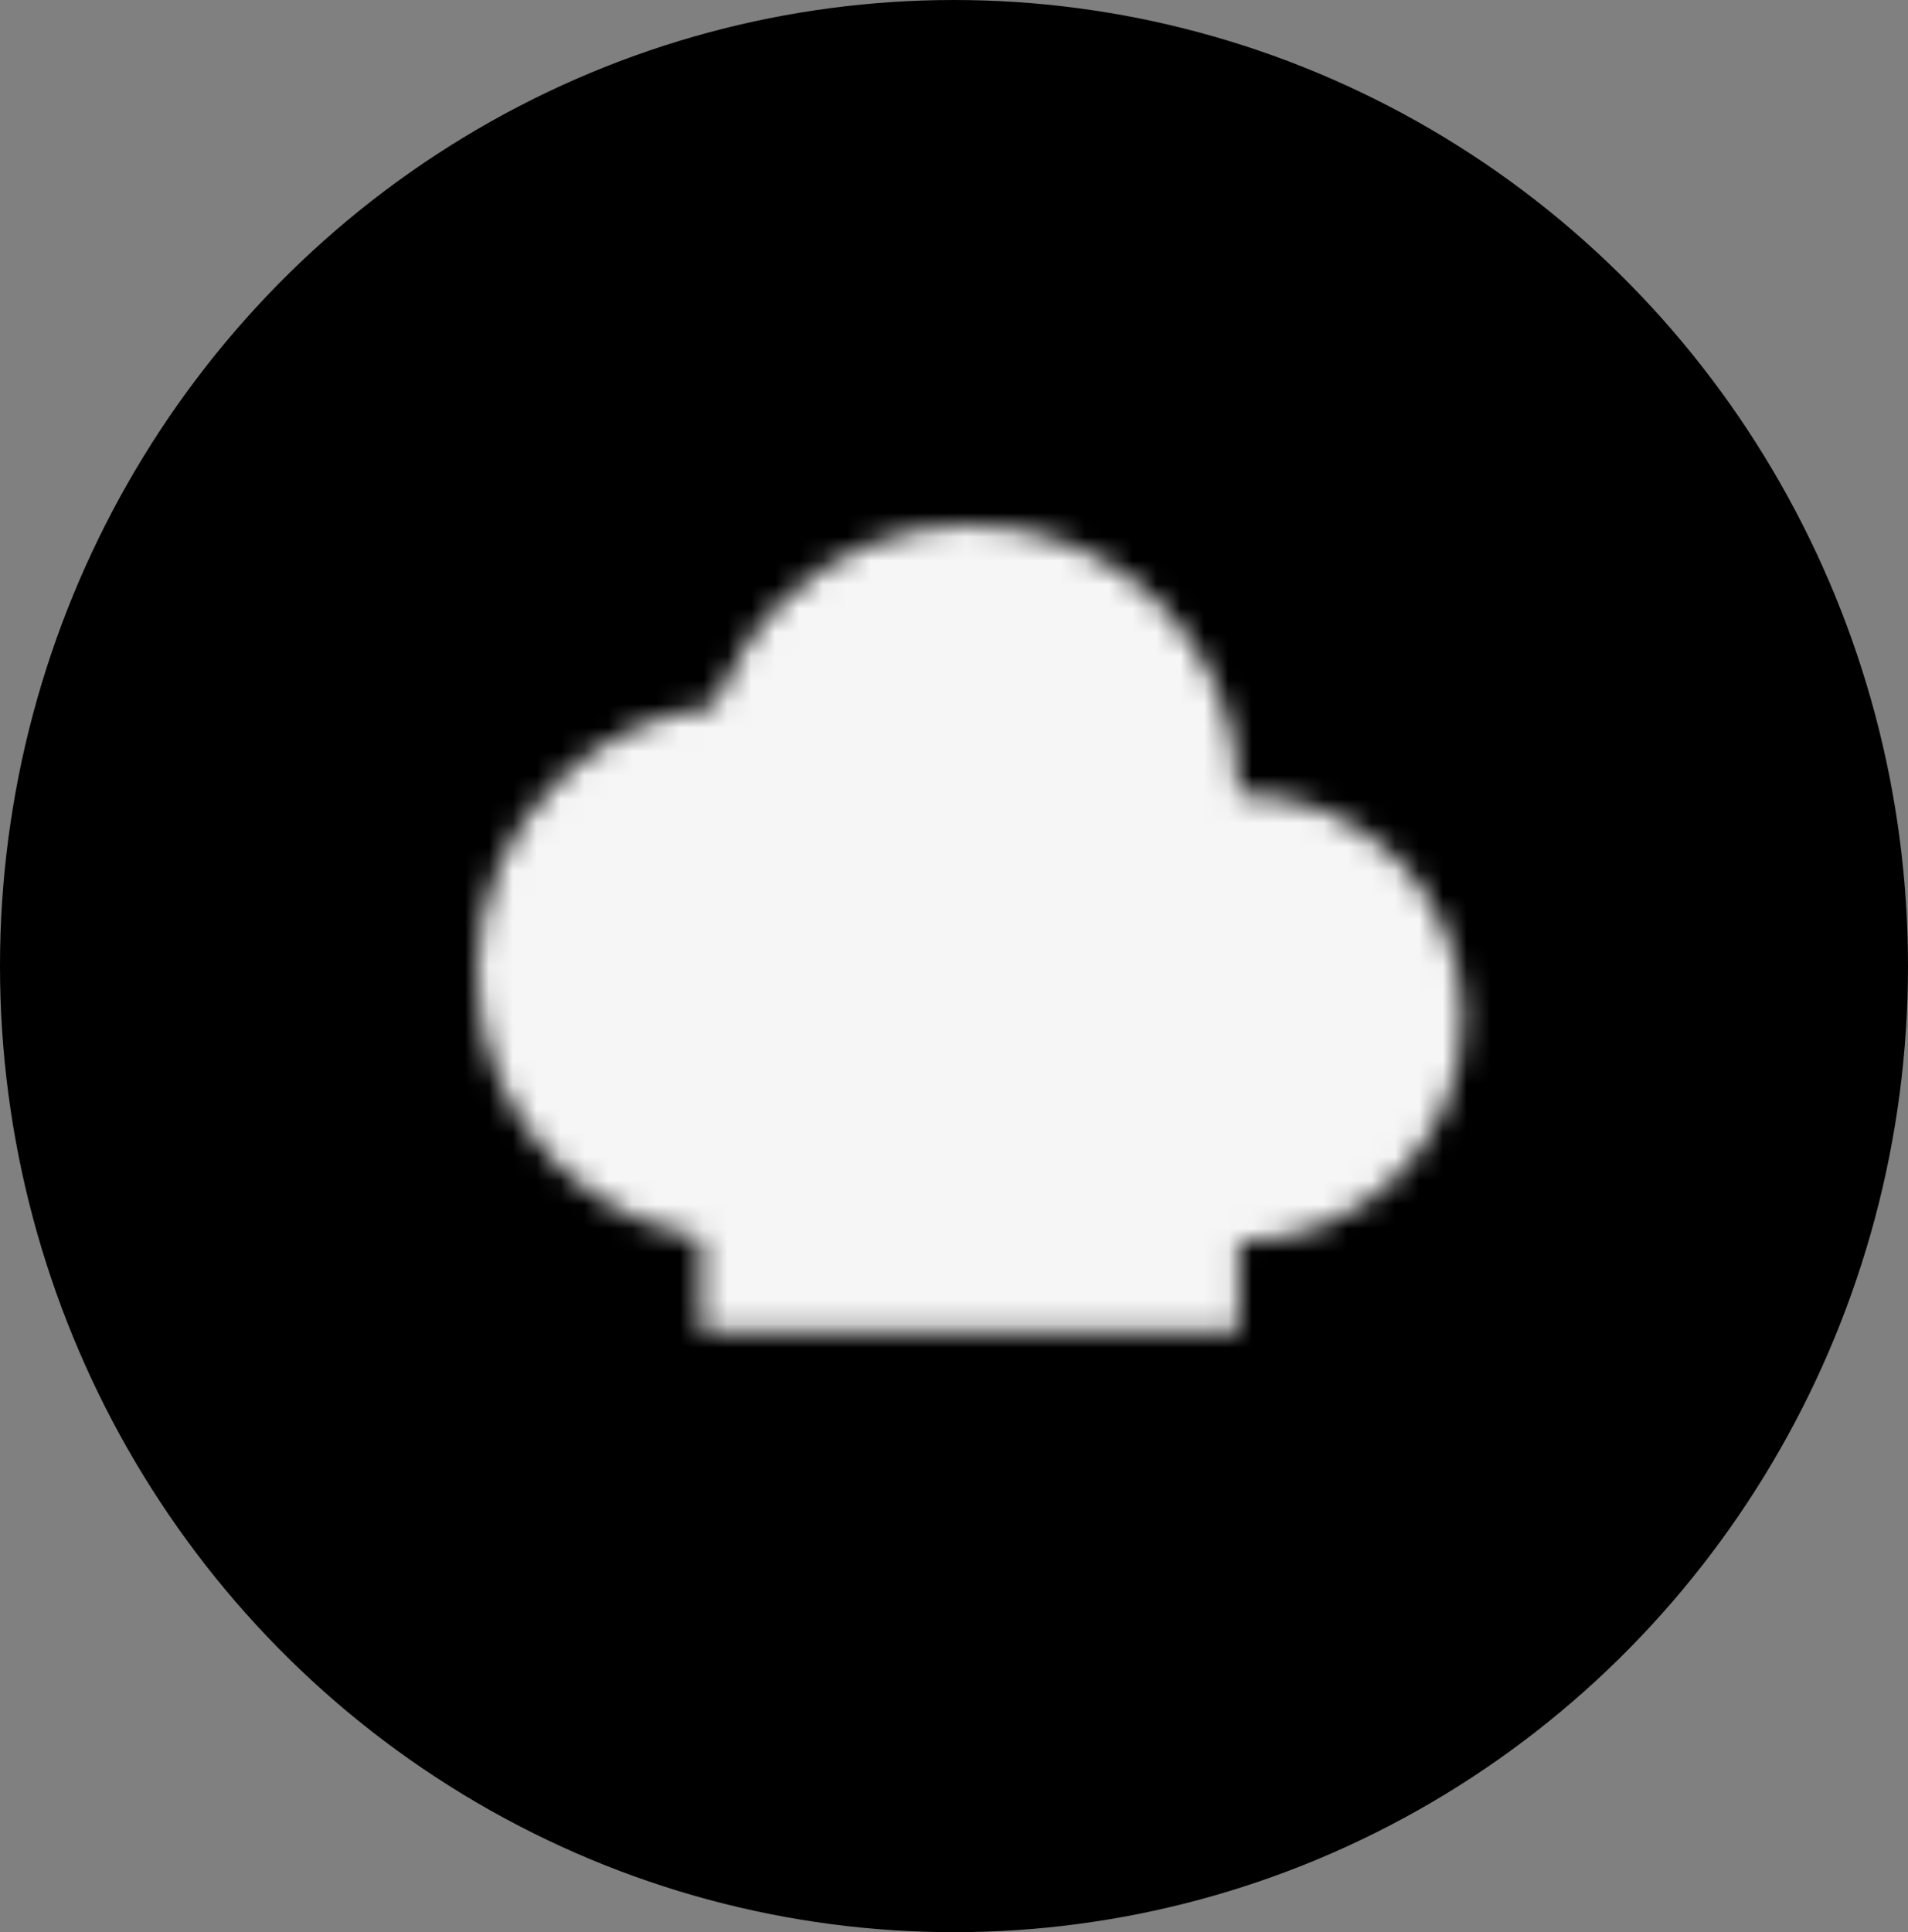
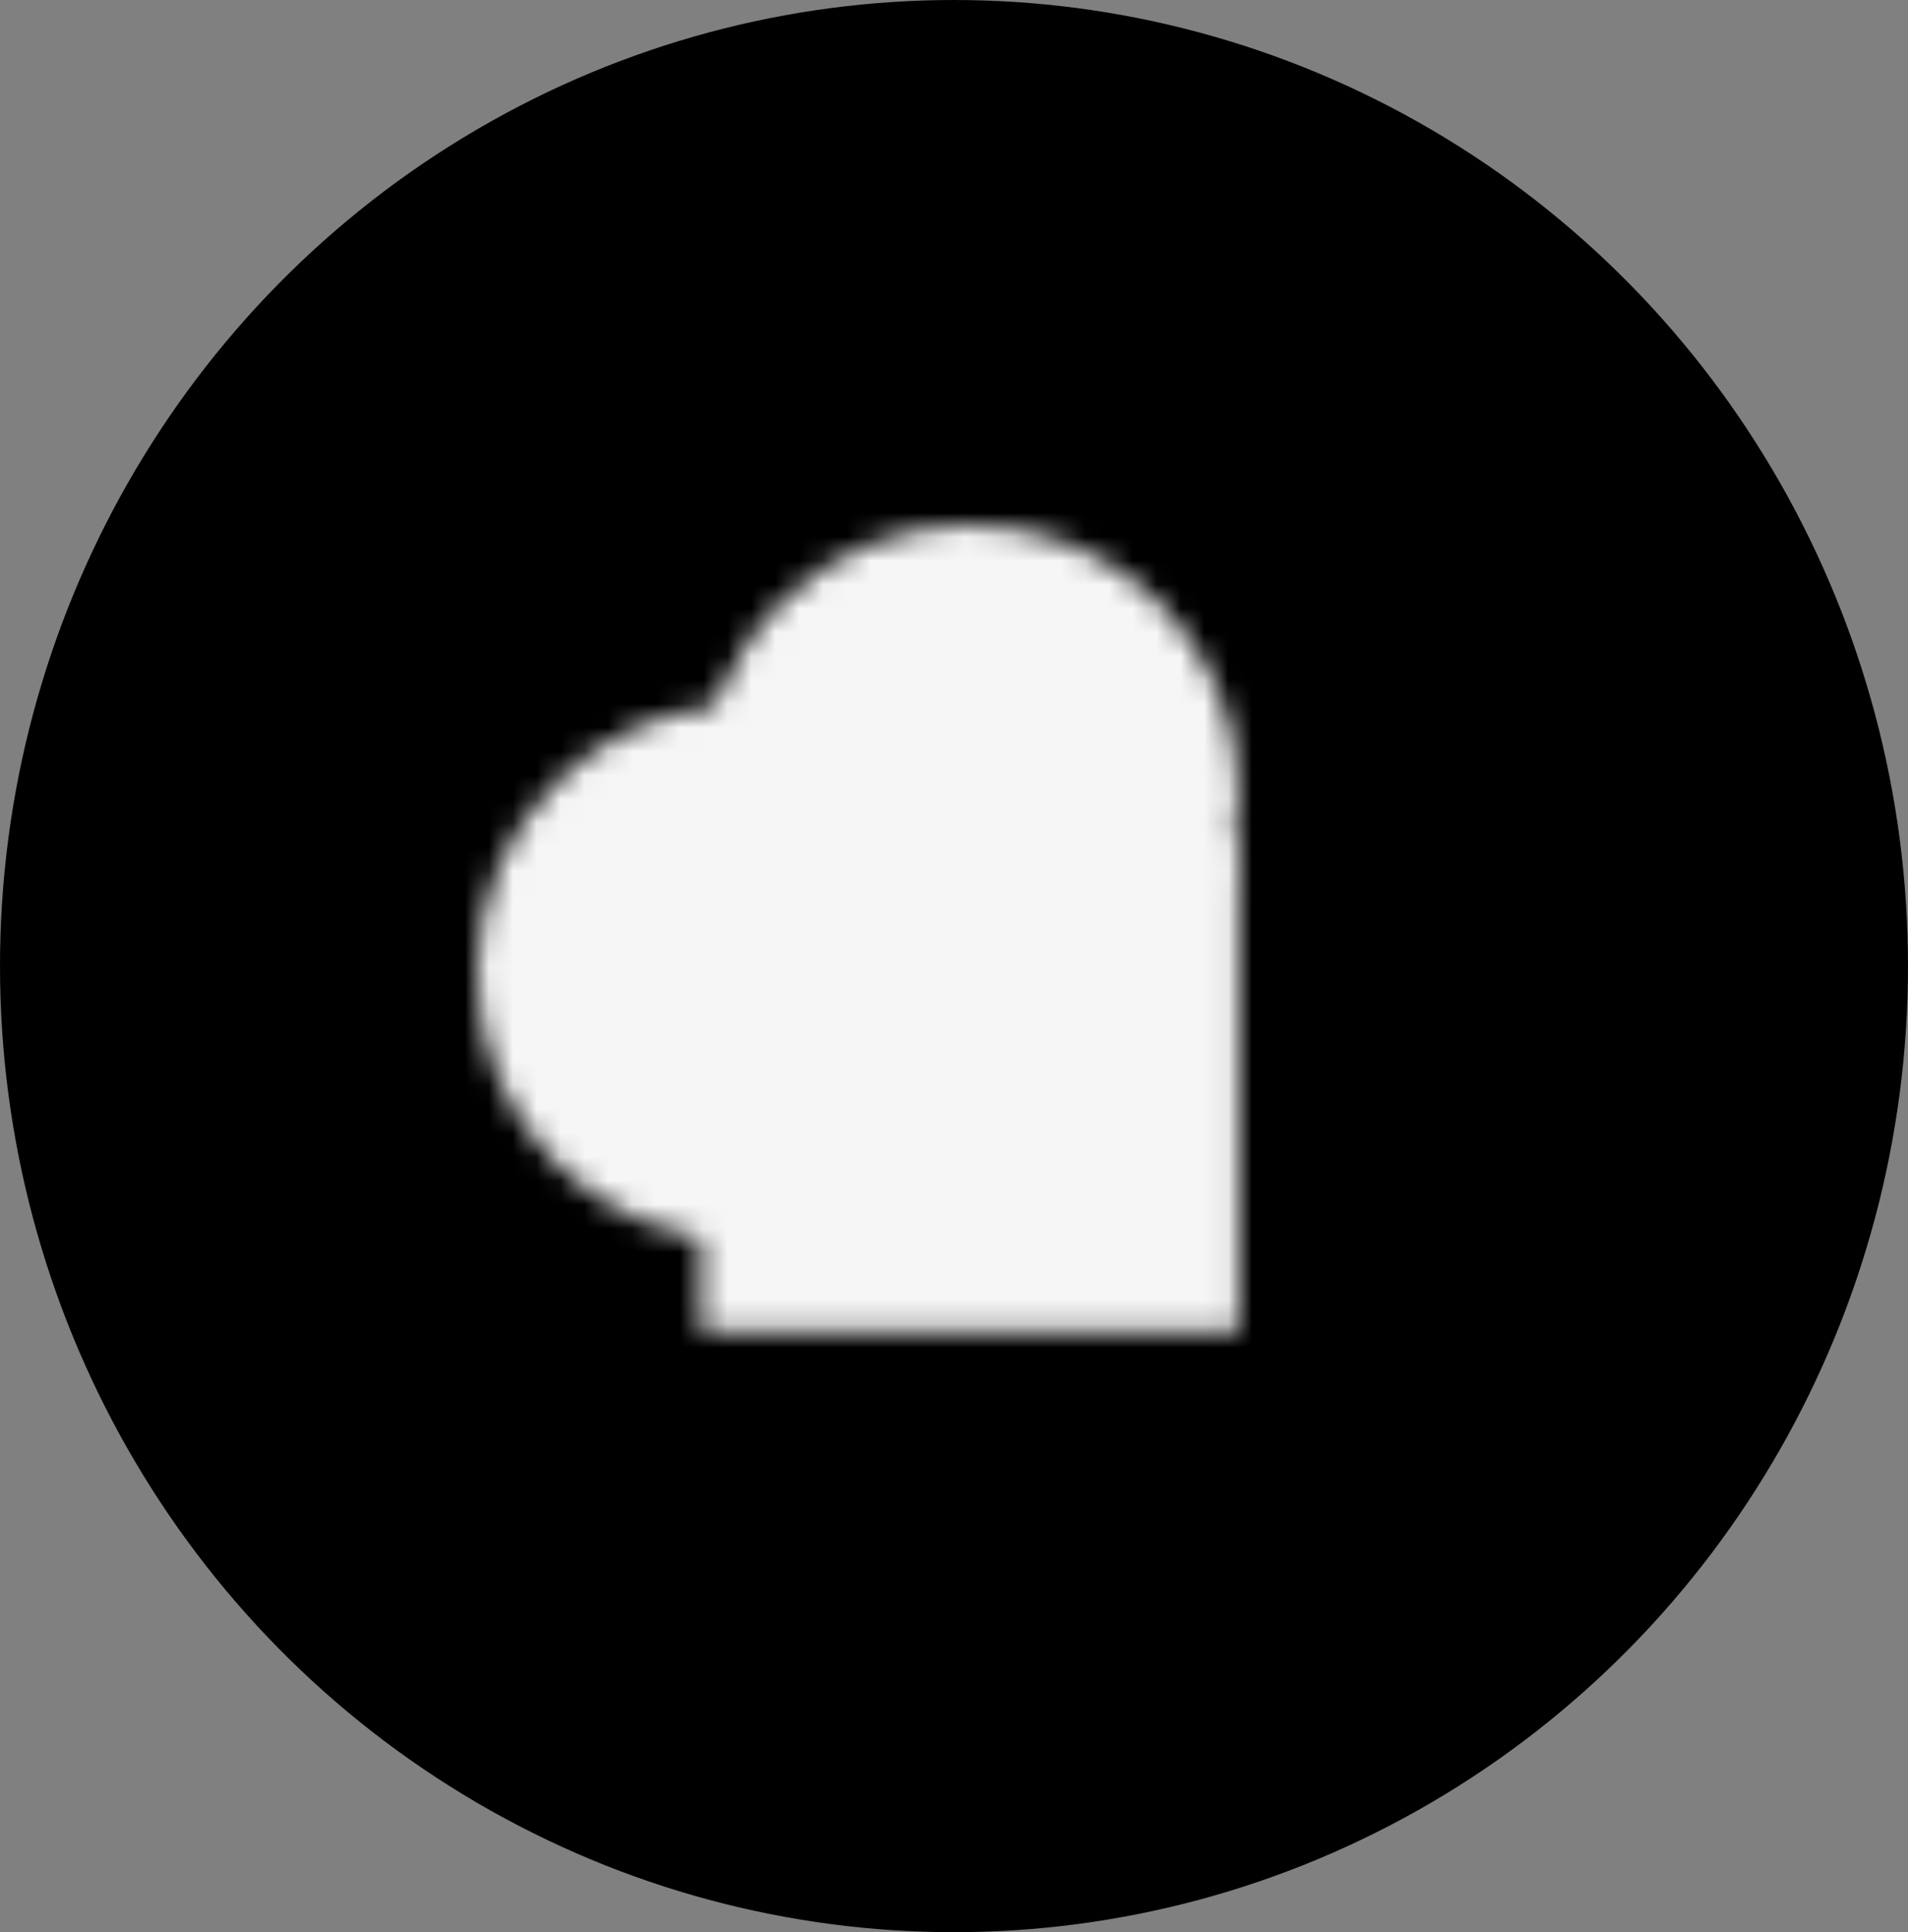
<svg xmlns="http://www.w3.org/2000/svg" width="80" height="81" viewBox="0 0 80 81" fill="none">
  <rect x="0" y="0" width="80" height="81" fill="#808080" stroke="none" />
  <g clip-path="url(#clip0_5233_12)">
    <ellipse cx="40" cy="40.5" rx="40" ry="40.5" fill="black" />
    <mask id="mask0_5233_12" style="mask-type:luminance" maskUnits="userSpaceOnUse" x="20" y="22" width="42" height="34">
      <path d="M40.669 44.548C46.895 44.548 51.943 39.5 51.943 33.274C51.943 27.047 46.895 22 40.669 22C34.443 22 29.395 27.047 29.395 33.274C29.395 39.5 34.443 44.548 40.669 44.548Z" fill="white" />
      <path d="M50.063 37.031H33.153V52.063H50.063V37.031Z" fill="white" />
      <path d="M36.911 29.516H31.274C25.047 29.516 20 34.563 20 40.789C20 47.016 25.047 52.063 31.274 52.063H36.911C43.137 52.063 48.184 47.016 48.184 40.789C48.184 34.563 43.137 29.516 36.911 29.516Z" fill="white" />
-       <path d="M51.942 33.273H46.306C41.117 33.273 36.911 37.48 36.911 42.668C36.911 47.857 41.117 52.063 46.306 52.063H51.942C57.131 52.063 61.337 47.857 61.337 42.668C61.337 37.48 57.131 33.273 51.942 33.273Z" fill="white" />
      <path d="M29.395 35.152H51.943V55.821H29.395V35.152Z" fill="white" />
      <path d="M33.153 38.91H48.185V52.063H33.153V38.91Z" fill="black" />
      <path d="M35.032 37.031H46.306V38.91H35.032V37.031ZM35.032 40.789H46.306V42.668H35.032V40.789ZM35.032 44.547H46.306V46.426H35.032V44.547ZM35.032 48.305H46.306V50.184H35.032V48.305Z" fill="white" />
    </mask>
    <g mask="url(#mask0_5233_12)">
      <path d="M63.216 14.484H18.121V59.58H63.216V14.484Z" fill="#F6F6F6" />
    </g>
  </g>
  <defs>
    <clipPath id="clip0_5233_12">
      <rect width="80" height="81" fill="white" />
    </clipPath>
  </defs>
</svg>